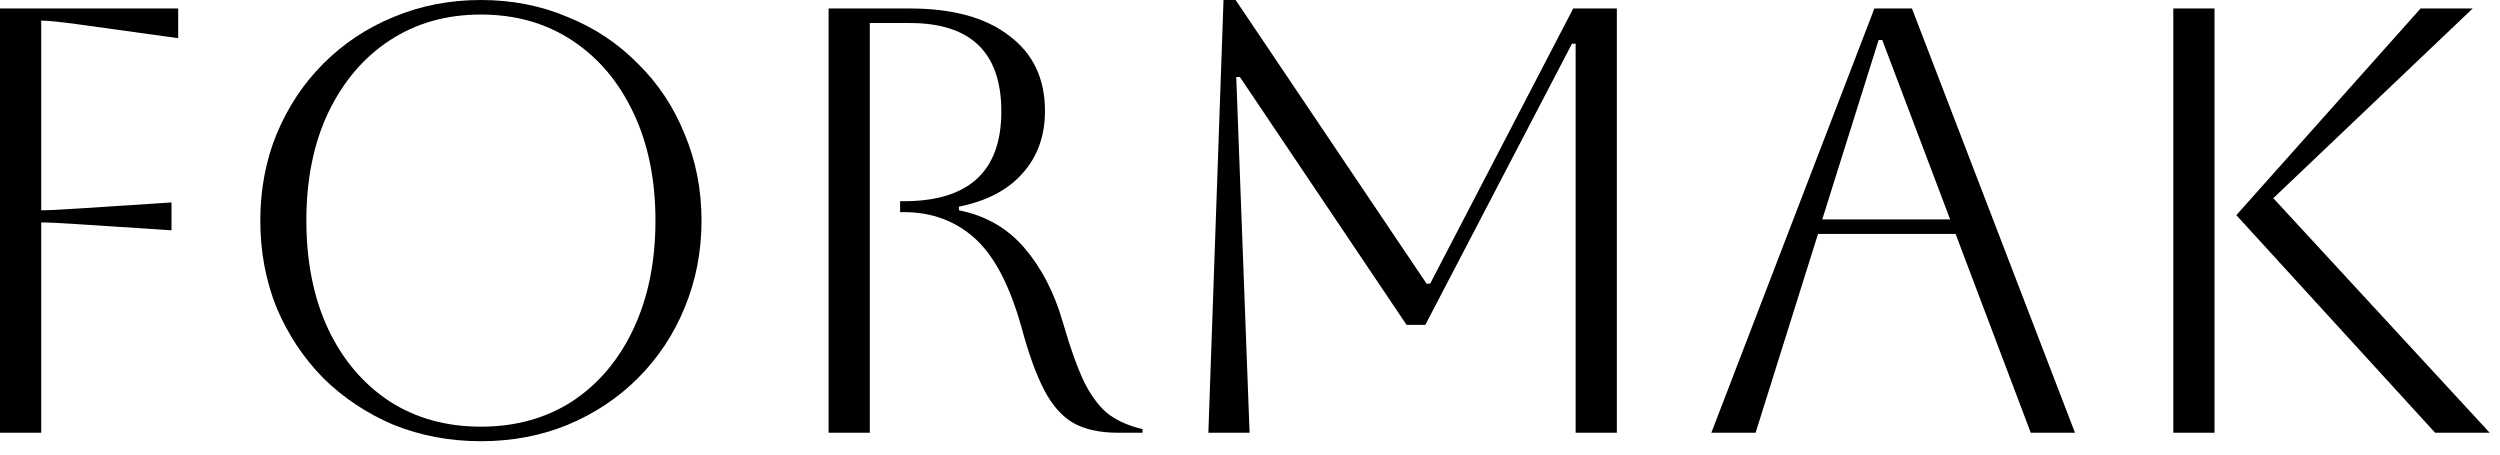
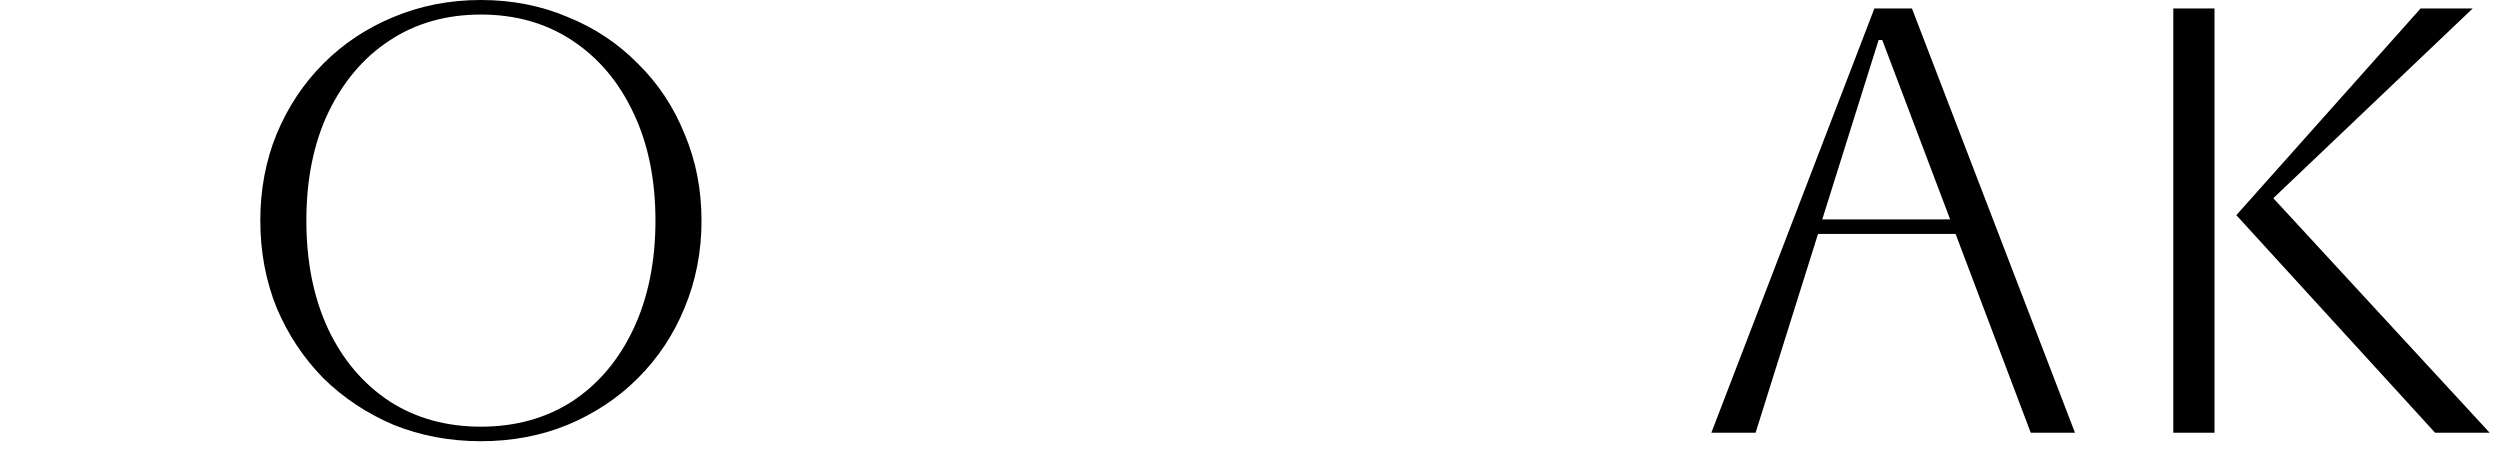
<svg xmlns="http://www.w3.org/2000/svg" fill="none" height="100%" overflow="visible" preserveAspectRatio="none" style="display: block;" viewBox="0 0 165 30" width="100%">
  <g id="FORMAK">
-     <path d="M0 28.56V0.56H11.76V2.52L5.12 1.6C3.92 1.44 3.12 1.36 2.72 1.36V13.88C3.147 13.88 3.973 13.84 5.2 13.76L11.32 13.36V15.2L5.2 14.8C3.973 14.72 3.147 14.68 2.72 14.68V28.56H0Z" fill="black" />
    <path d="M17.18 14.56C17.18 12.507 17.54 10.6 18.26 8.84C19.006 7.053 20.033 5.507 21.34 4.2C22.673 2.867 24.22 1.84 25.98 1.12C27.766 0.373 29.686 0 31.74 0C33.793 0 35.7 0.373 37.46 1.12C39.246 1.84 40.793 2.867 42.1 4.2C43.433 5.507 44.46 7.053 45.18 8.84C45.926 10.6 46.3 12.507 46.3 14.56C46.3 16.613 45.926 18.533 45.18 20.32C44.46 22.08 43.433 23.627 42.1 24.96C40.793 26.267 39.246 27.293 37.46 28.04C35.7 28.76 33.793 29.12 31.74 29.12C29.686 29.12 27.766 28.76 25.98 28.04C24.22 27.293 22.673 26.267 21.34 24.96C20.033 23.627 19.006 22.08 18.26 20.32C17.54 18.533 17.18 16.613 17.18 14.56ZM20.22 14.56C20.22 17.28 20.7 19.667 21.66 21.72C22.62 23.747 23.966 25.333 25.7 26.48C27.433 27.6 29.446 28.16 31.74 28.16C34.033 28.16 36.046 27.6 37.78 26.48C39.513 25.333 40.86 23.733 41.82 21.68C42.78 19.627 43.26 17.253 43.26 14.56C43.26 11.867 42.78 9.507 41.82 7.48C40.86 5.427 39.513 3.827 37.78 2.68C36.046 1.533 34.033 0.96 31.74 0.96C29.446 0.96 27.433 1.533 25.7 2.68C23.993 3.8 22.646 5.387 21.66 7.44C20.7 9.467 20.22 11.84 20.22 14.56Z" fill="black" />
-     <path d="M54.688 0.56H60.047C62.874 0.56 65.061 1.16 66.608 2.36C68.181 3.533 68.968 5.187 68.968 7.32C68.968 8.973 68.474 10.347 67.487 11.44C66.528 12.533 65.127 13.267 63.288 13.64V13.88C65.047 14.227 66.487 15.053 67.608 16.36C68.728 17.667 69.567 19.28 70.127 21.2C70.634 22.96 71.127 24.333 71.608 25.32C72.114 26.28 72.661 26.973 73.248 27.4C73.861 27.827 74.581 28.133 75.407 28.32V28.56H73.767C72.594 28.56 71.621 28.347 70.847 27.92C70.101 27.493 69.461 26.773 68.927 25.76C68.394 24.747 67.888 23.347 67.407 21.56C66.634 18.813 65.608 16.867 64.328 15.72C63.047 14.573 61.487 14 59.648 14H59.407V13.28H59.648C63.941 13.28 66.088 11.307 66.088 7.36C66.088 3.467 64.074 1.52 60.047 1.52H57.407V28.56H54.688V0.56Z" fill="black" />
-     <path d="M106.712 0.56V28.56H103.992V2.88H103.752L94.072 21.44H92.832L81.832 5.08H81.592L82.472 28.56H79.752L80.752 0H81.552L94.152 18.72H94.392L103.832 0.56H106.712Z" fill="black" />
    <path d="M112.949 28.56L123.709 0.56H126.189L136.949 28.56H134.029L129.069 15.44H119.989L115.869 28.56H112.949ZM123.989 2.64L120.269 14.48H128.709L124.229 2.64H123.989Z" fill="black" />
    <path d="M160.717 28.56L147.598 14.2L159.758 0.56H163.197L150.038 13.08L164.318 28.56H160.717ZM143.438 28.56V0.56H146.158V28.56H143.438Z" fill="black" />
  </g>
</svg>